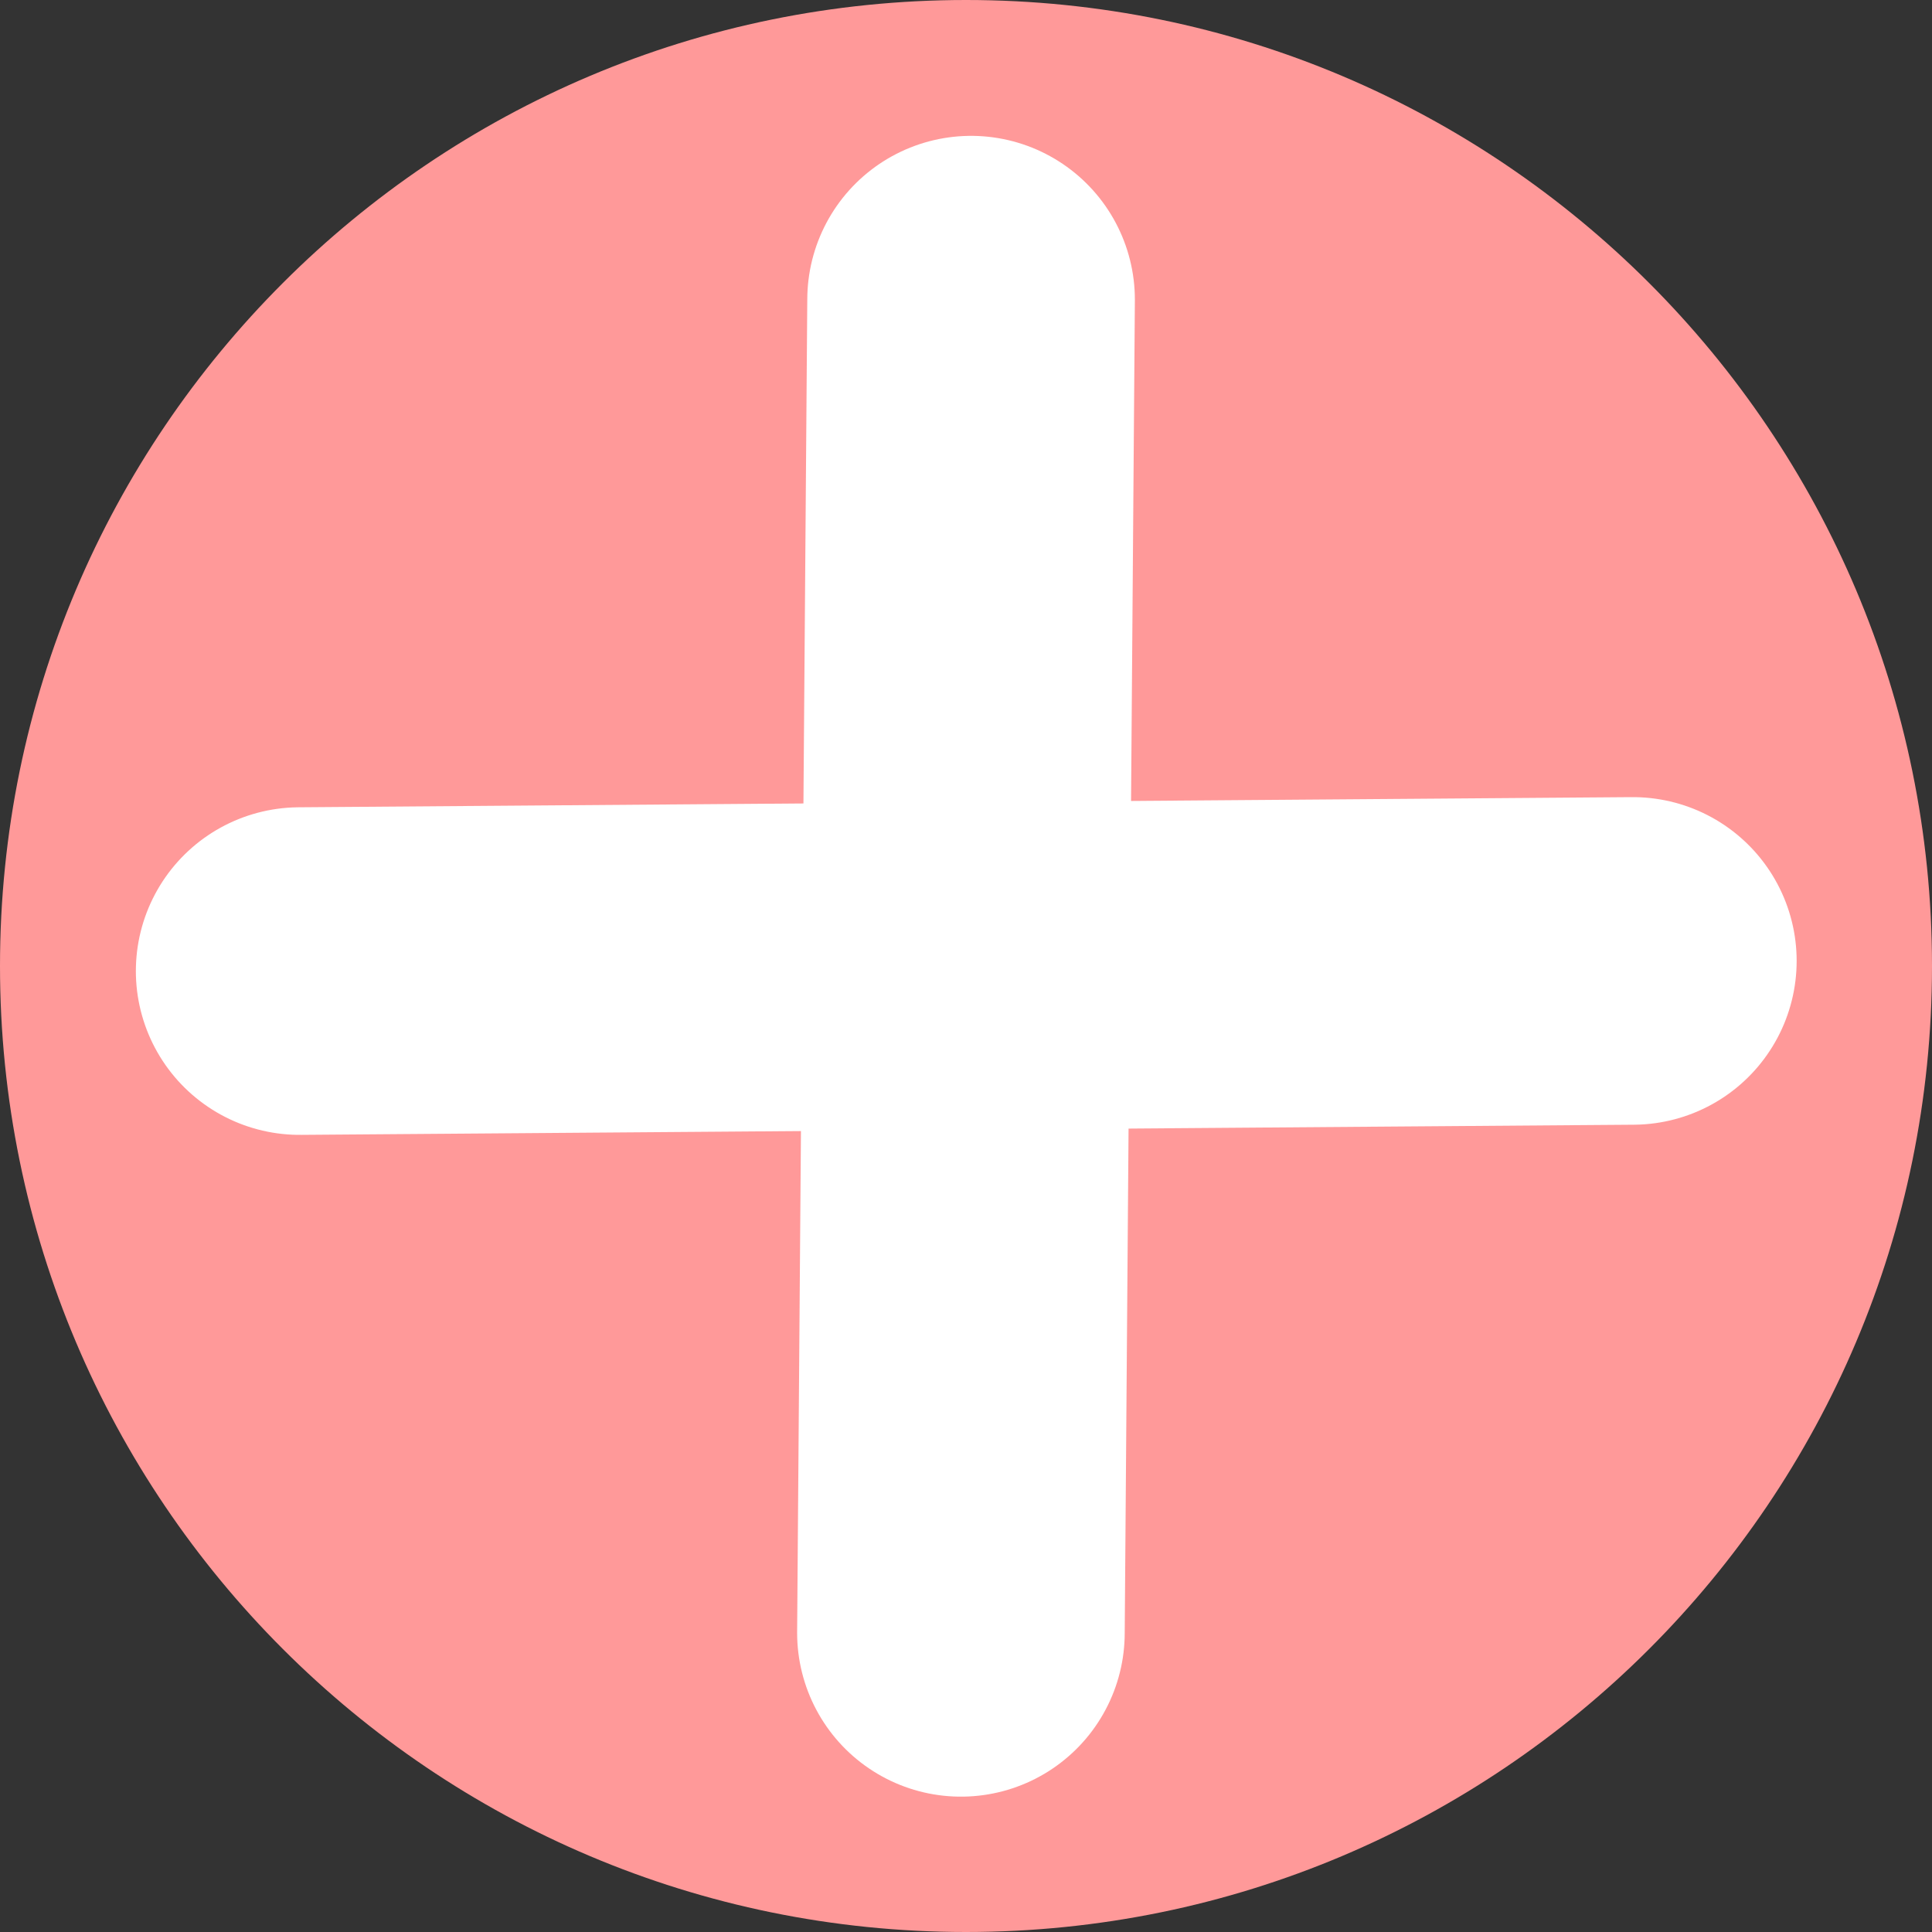
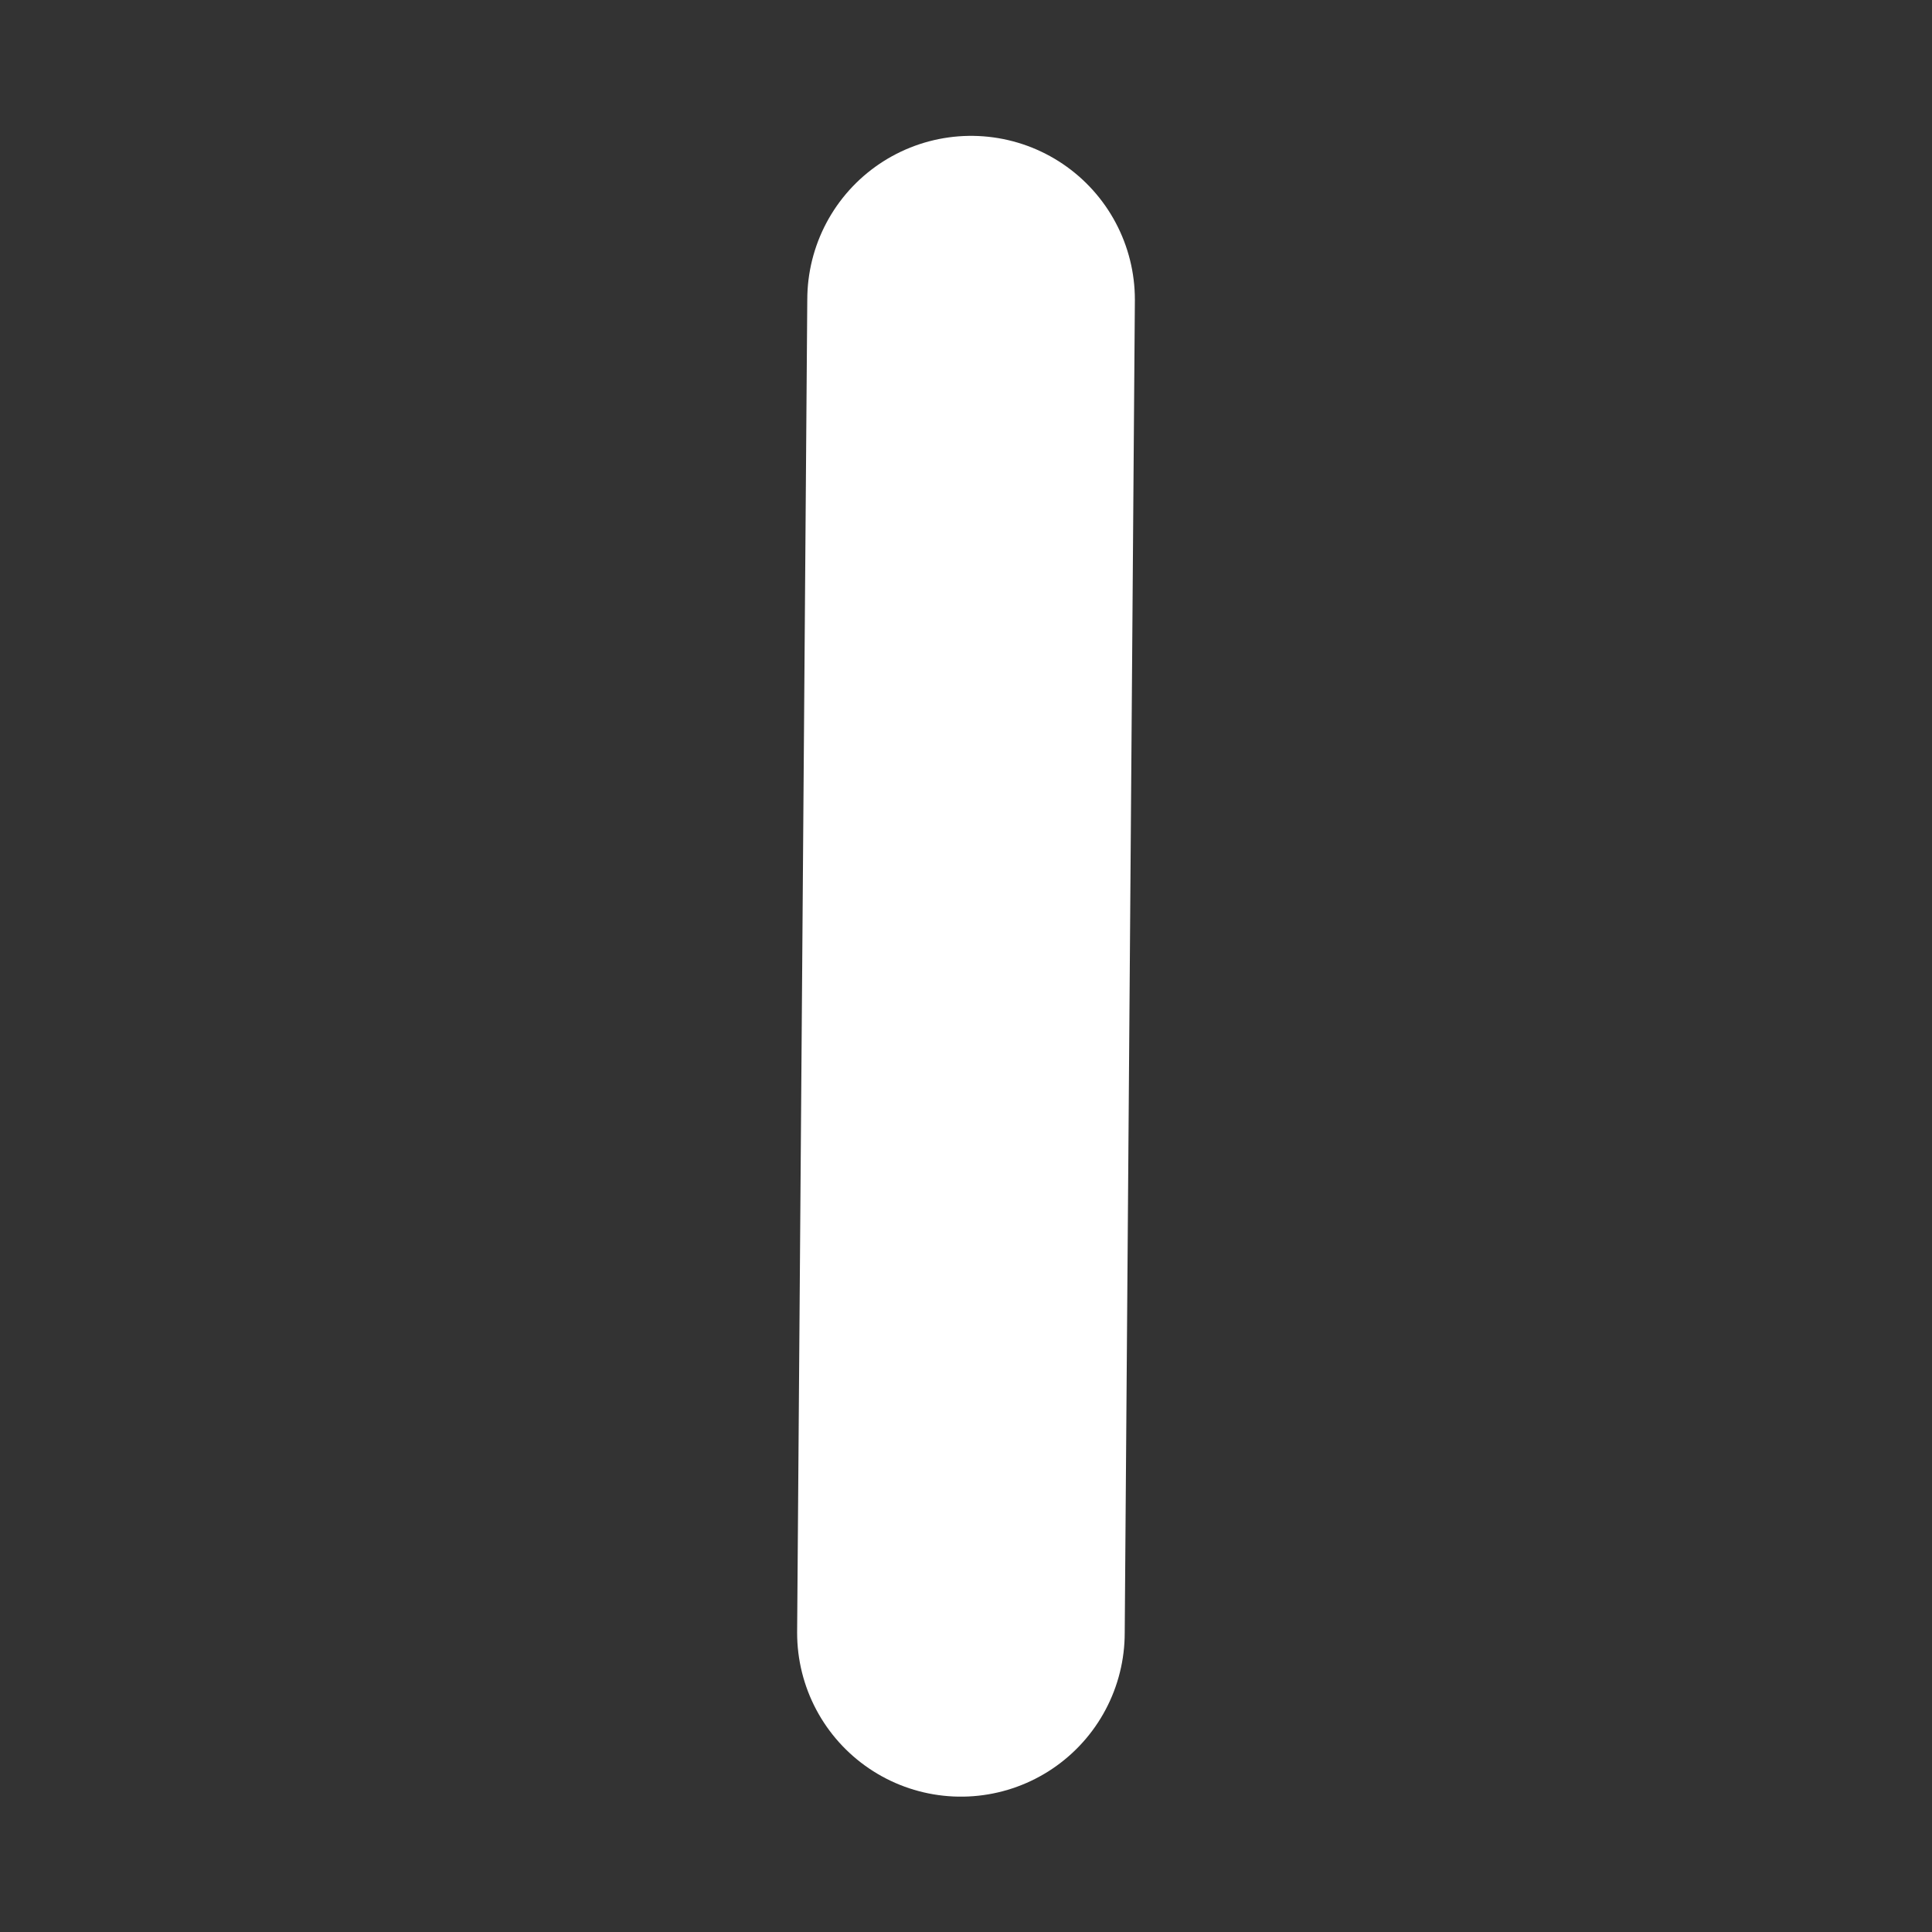
<svg xmlns="http://www.w3.org/2000/svg" xml:space="preserve" width="2.495mm" height="2.495mm" version="1.1" style="shape-rendering:geometricPrecision; text-rendering:geometricPrecision; image-rendering:optimizeQuality; fill-rule:evenodd; clip-rule:evenodd" viewBox="0 0 38.04 38.04">
  <rect x="0" y="0" width="38.04" height="38.04" fill="#333333" stroke="none" />
  <defs>
    <style type="text/css">
   
    .str0 {stroke:white;stroke-width:6.45;stroke-linecap:round;stroke-linejoin:round;stroke-miterlimit:22.926}
    .fil1 {fill:none}
    .fil0 {fill:#FF9999}
   
  </style>
  </defs>
  <g id="Camada_x0020_1">
    <g id="_1286251488">
-       <path class="fil0" d="M19.02 0c10.51,0 19.02,8.52 19.02,19.02 0,10.51 -8.52,19.02 -19.02,19.02 -10.51,0 -19.02,-8.52 -19.02,-19.02 0,-10.51 8.52,-19.02 19.02,-19.02zm13.12 18.92l-12.82 0.1 -0.3 0 0.1 -13.12 -0.1 13.12 0.3 -0 12.82 -0.1zm-13.12 0.1l-0.1 13.12 0.1 -13.12 -13.13 0.1 13.13 -0.1z" />
      <g>
        <polyline class="fil1" points="19.12,5.9 19.02,19.02 18.92,32.15 " />
-         <polyline class="fil1" points="32.15,18.92 19.33,19.02 19.02,19.02 5.9,19.12 " />
      </g>
      <g>
        <line class="fil1 str0" x1="19.12" y1="5.9" x2="18.92" y2="32.15" />
-         <line class="fil1 str0" x1="32.15" y1="18.92" x2="5.9" y2="19.12" />
      </g>
    </g>
  </g>
</svg>